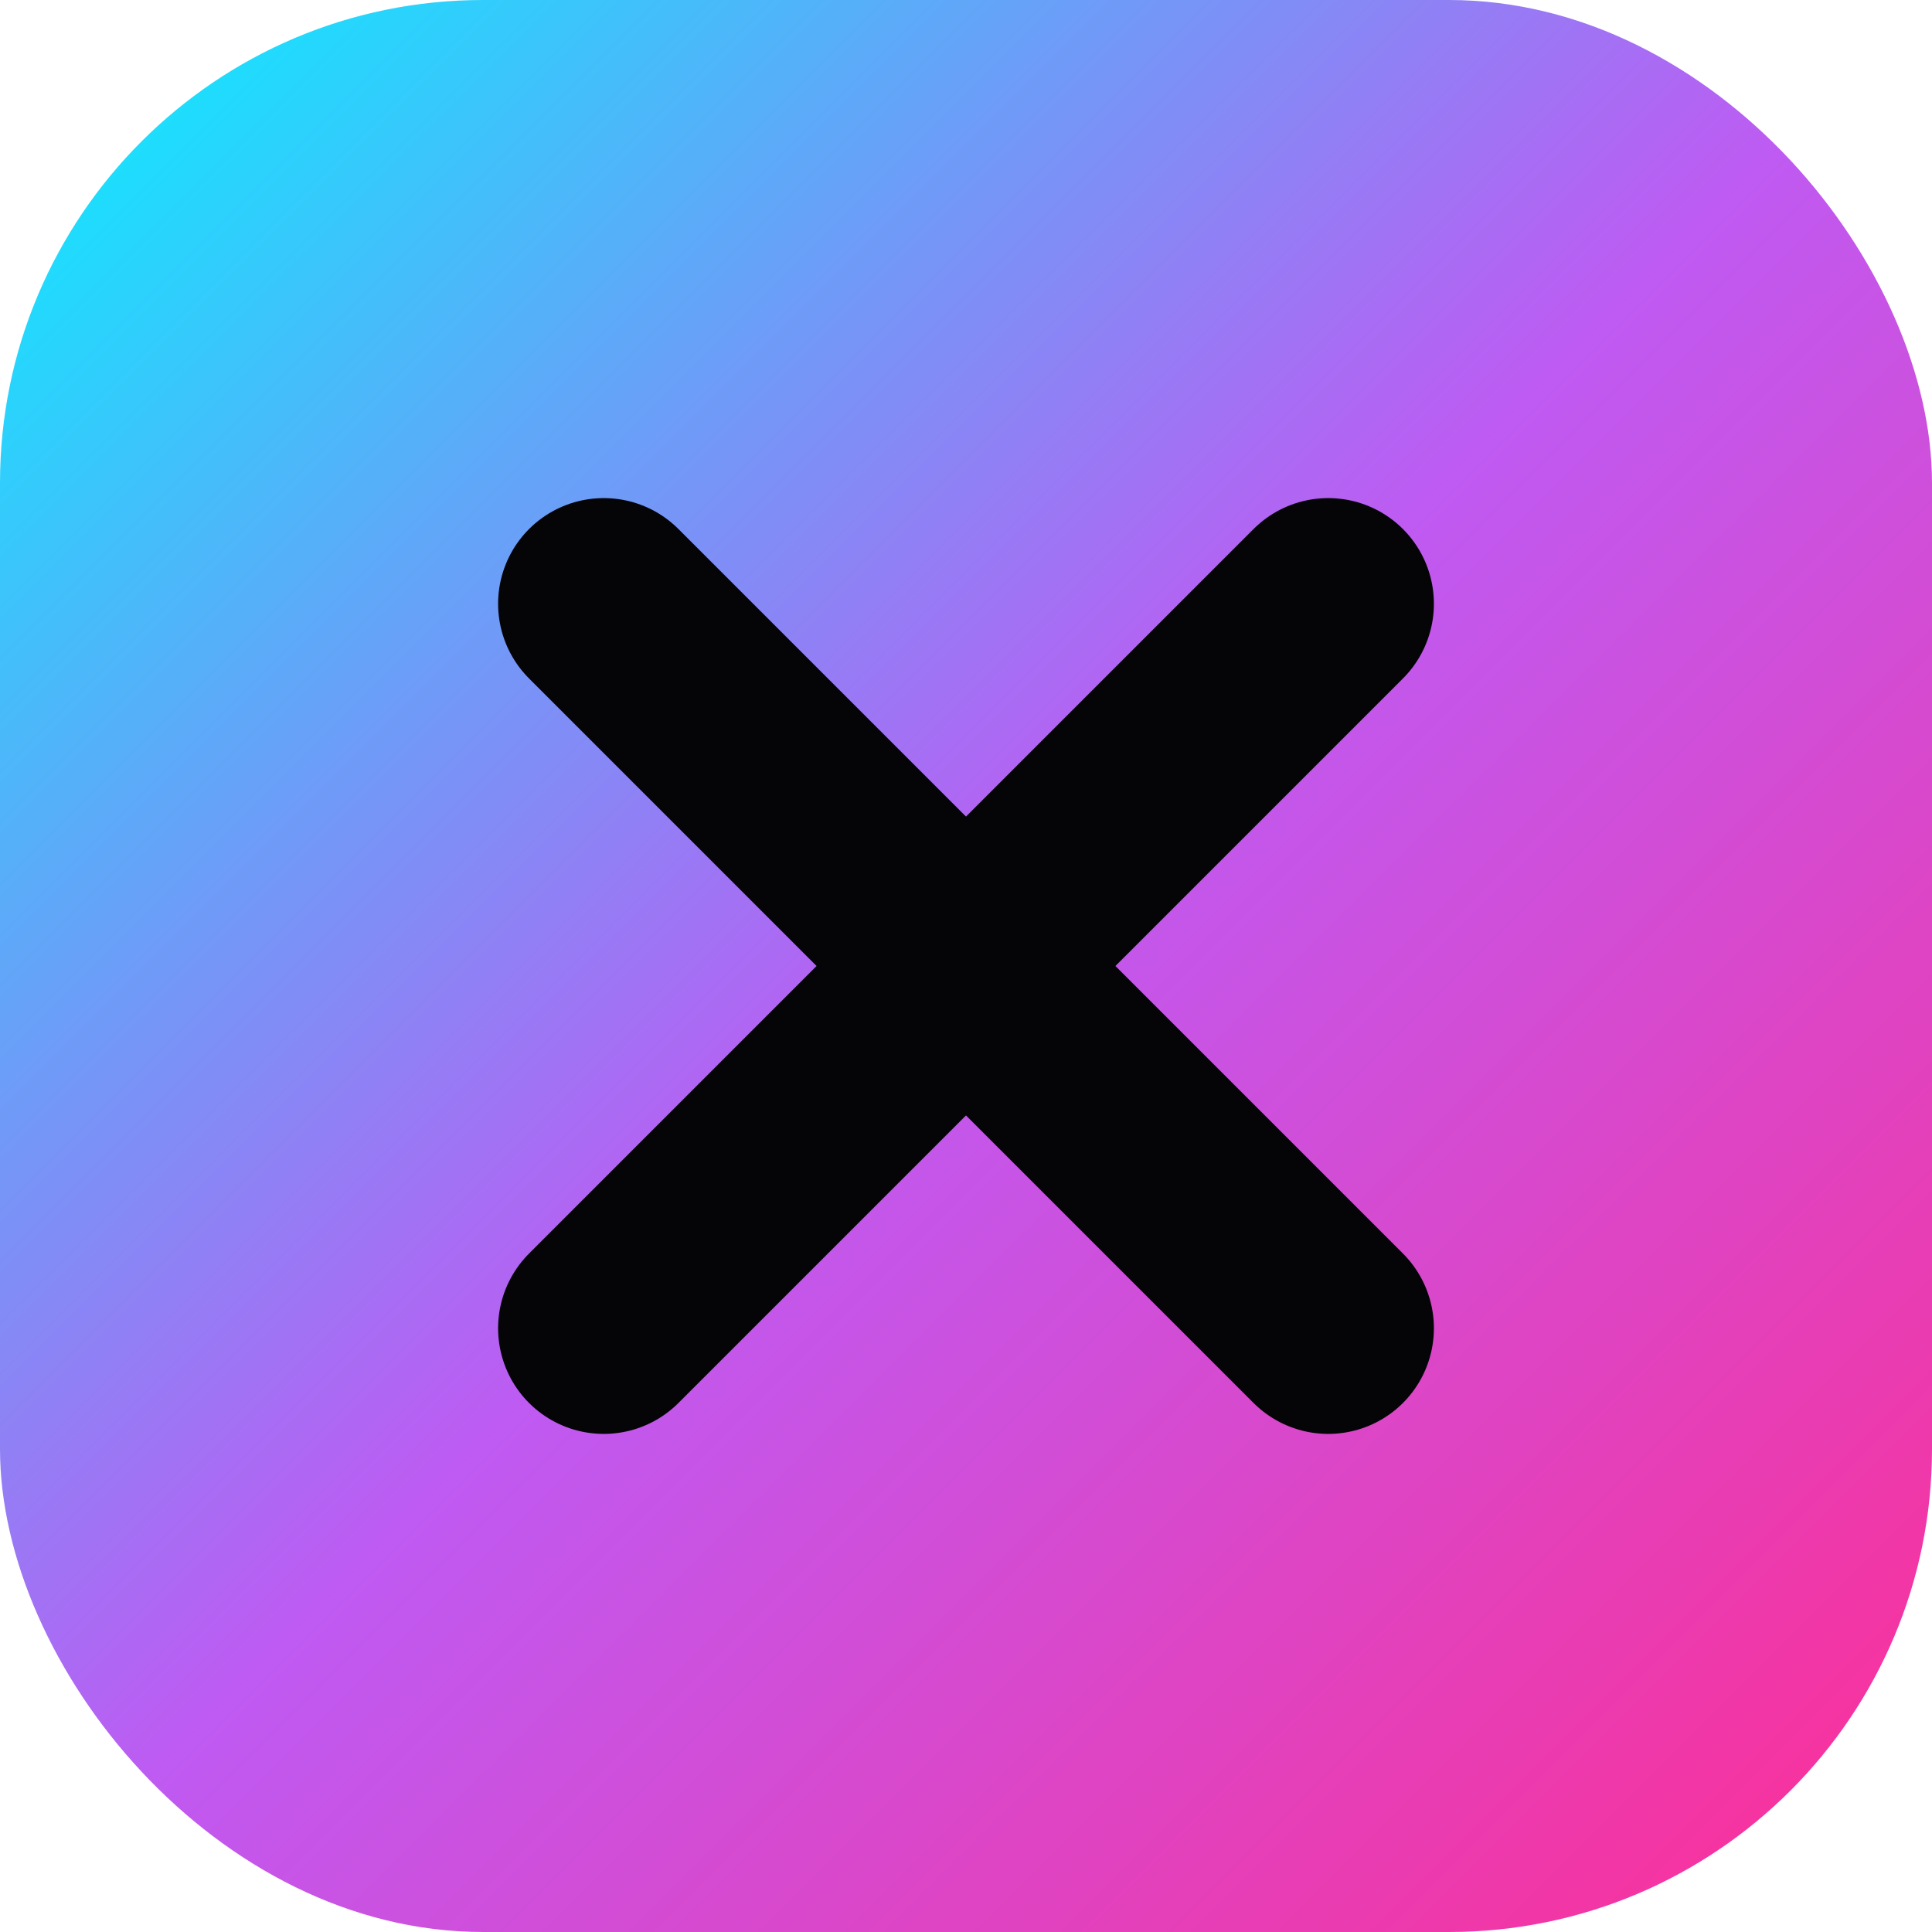
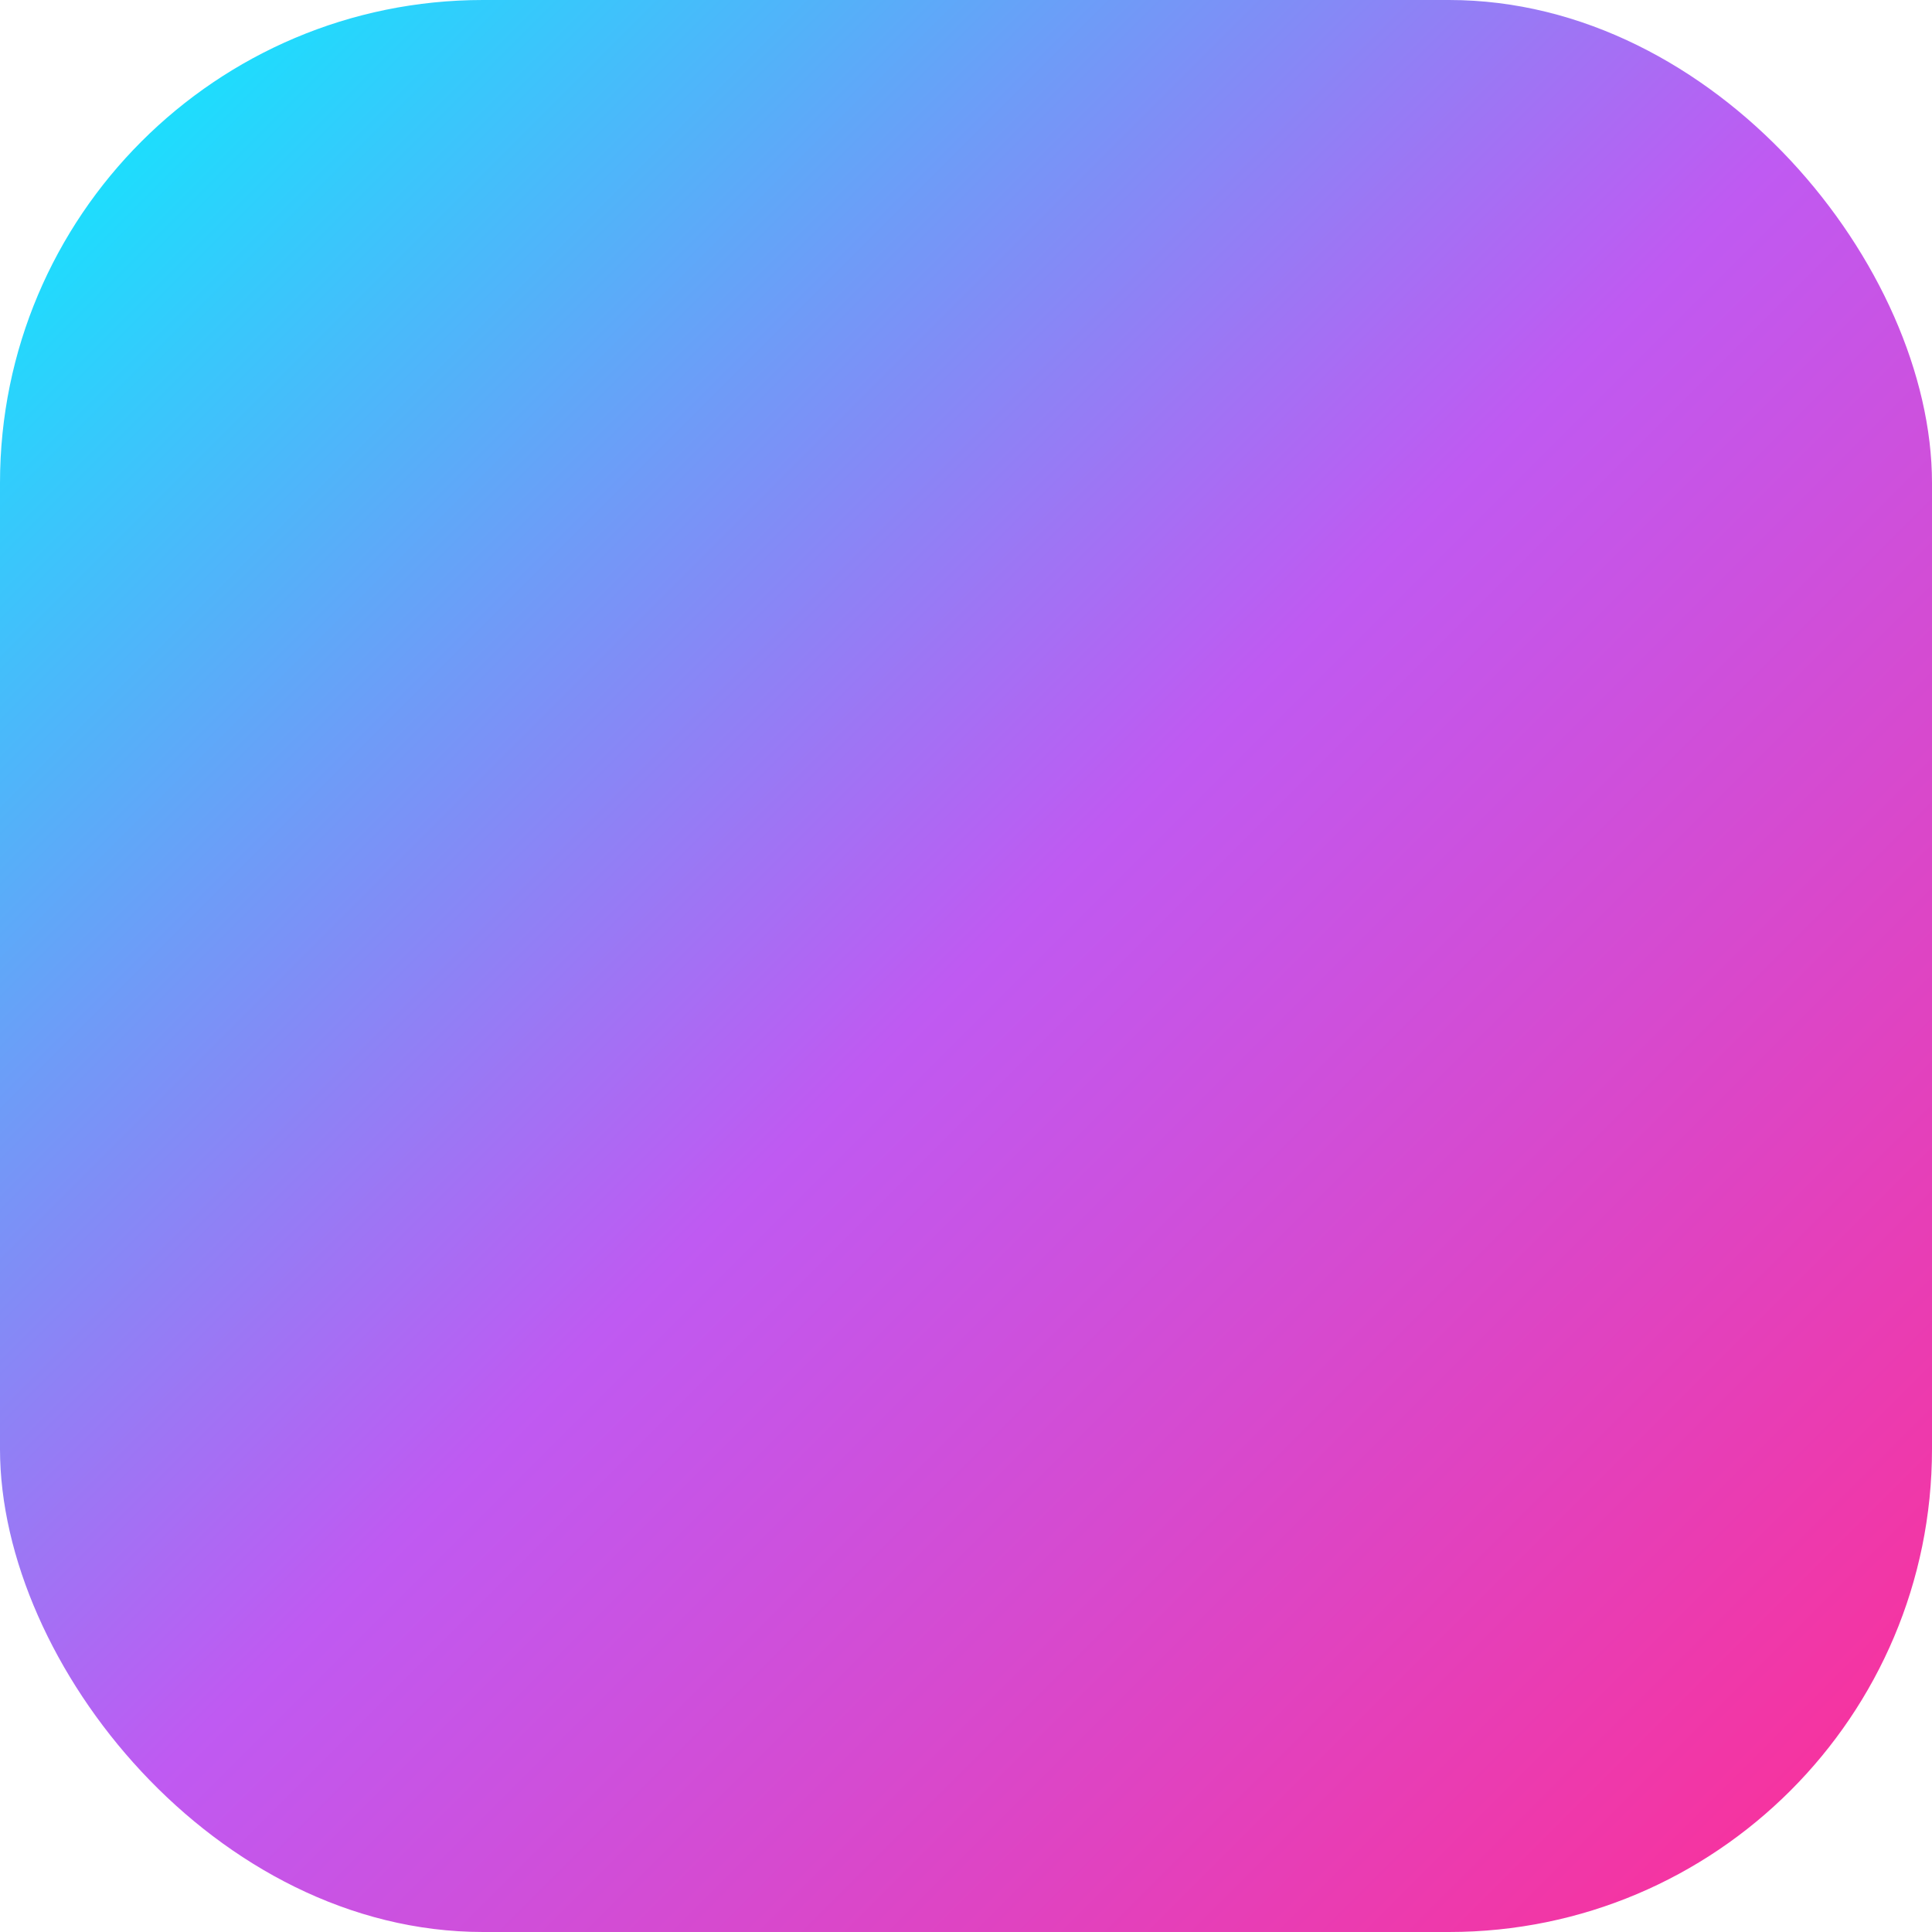
<svg xmlns="http://www.w3.org/2000/svg" viewBox="0 0 32 32">
  <defs>
    <linearGradient id="grad" x1="0%" y1="0%" x2="100%" y2="100%">
      <stop offset="0%" style="stop-color:#00f5ff" />
      <stop offset="50%" style="stop-color:#bf5af2" />
      <stop offset="100%" style="stop-color:#ff2d92" />
    </linearGradient>
  </defs>
  <rect width="32" height="32" rx="8" fill="url(#grad)" />
-   <path d="M10 10L22 22M22 10L10 22" stroke="#050508" stroke-width="3.5" stroke-linecap="round" />
</svg>